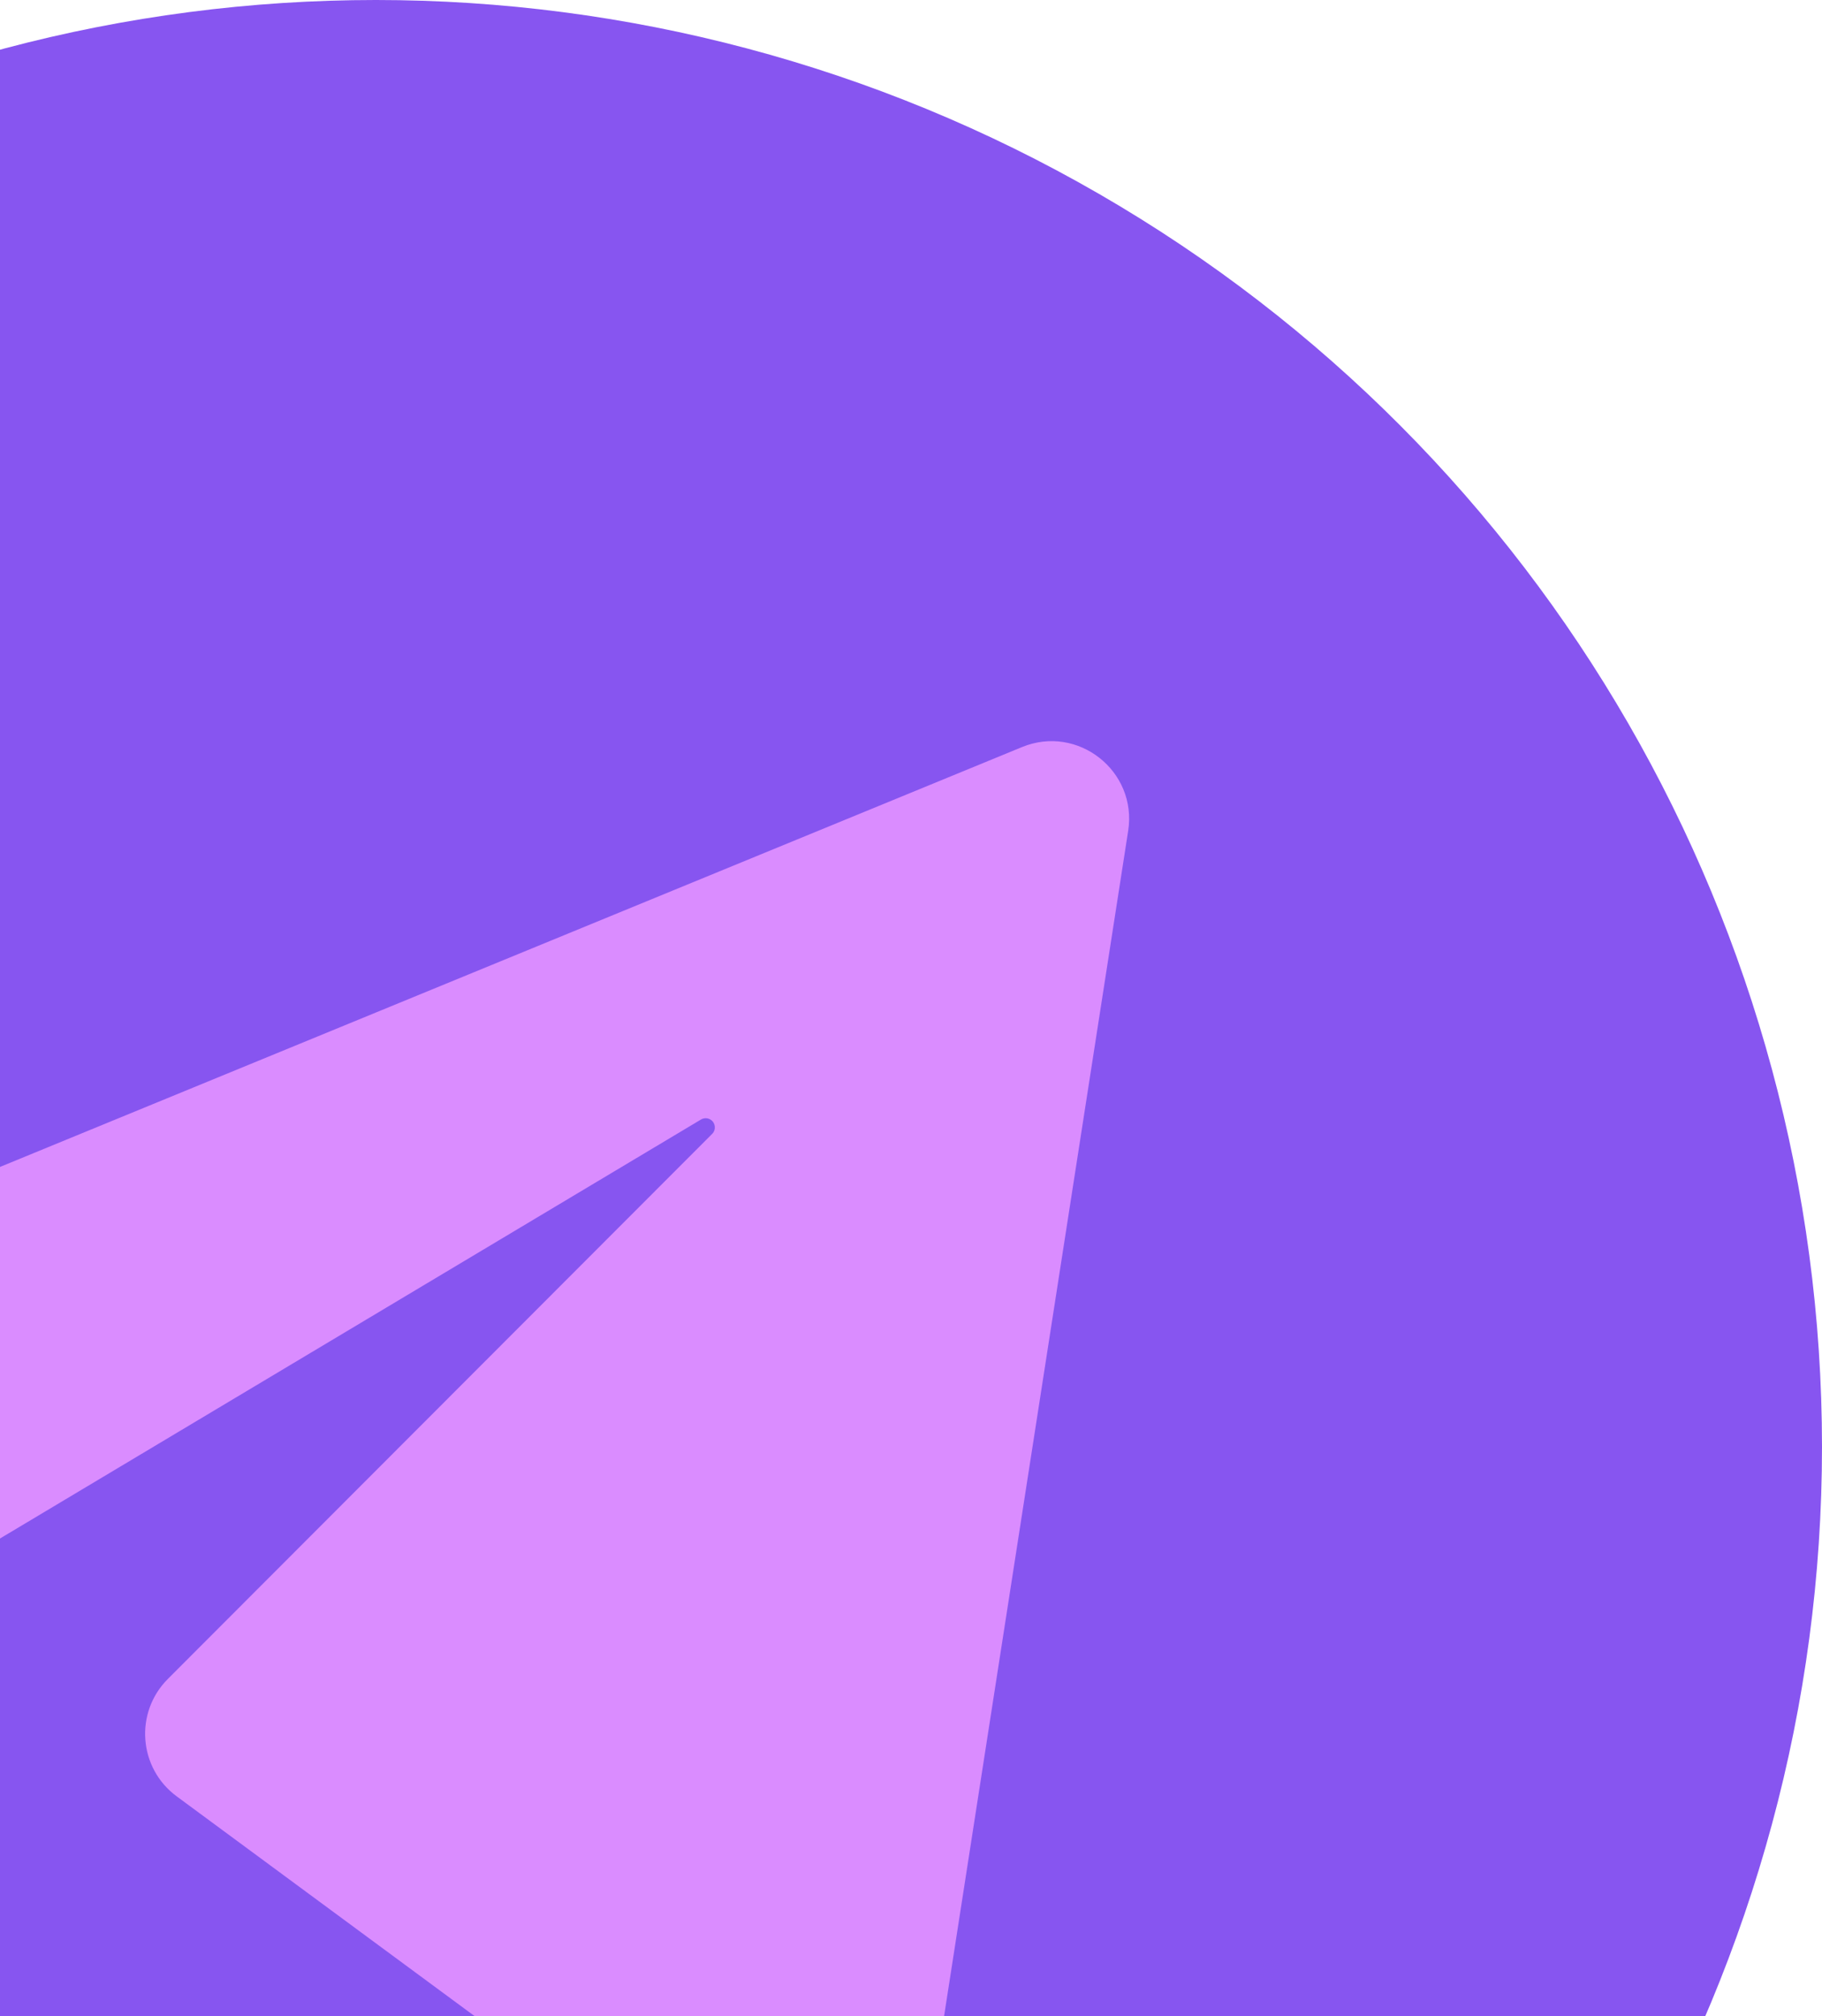
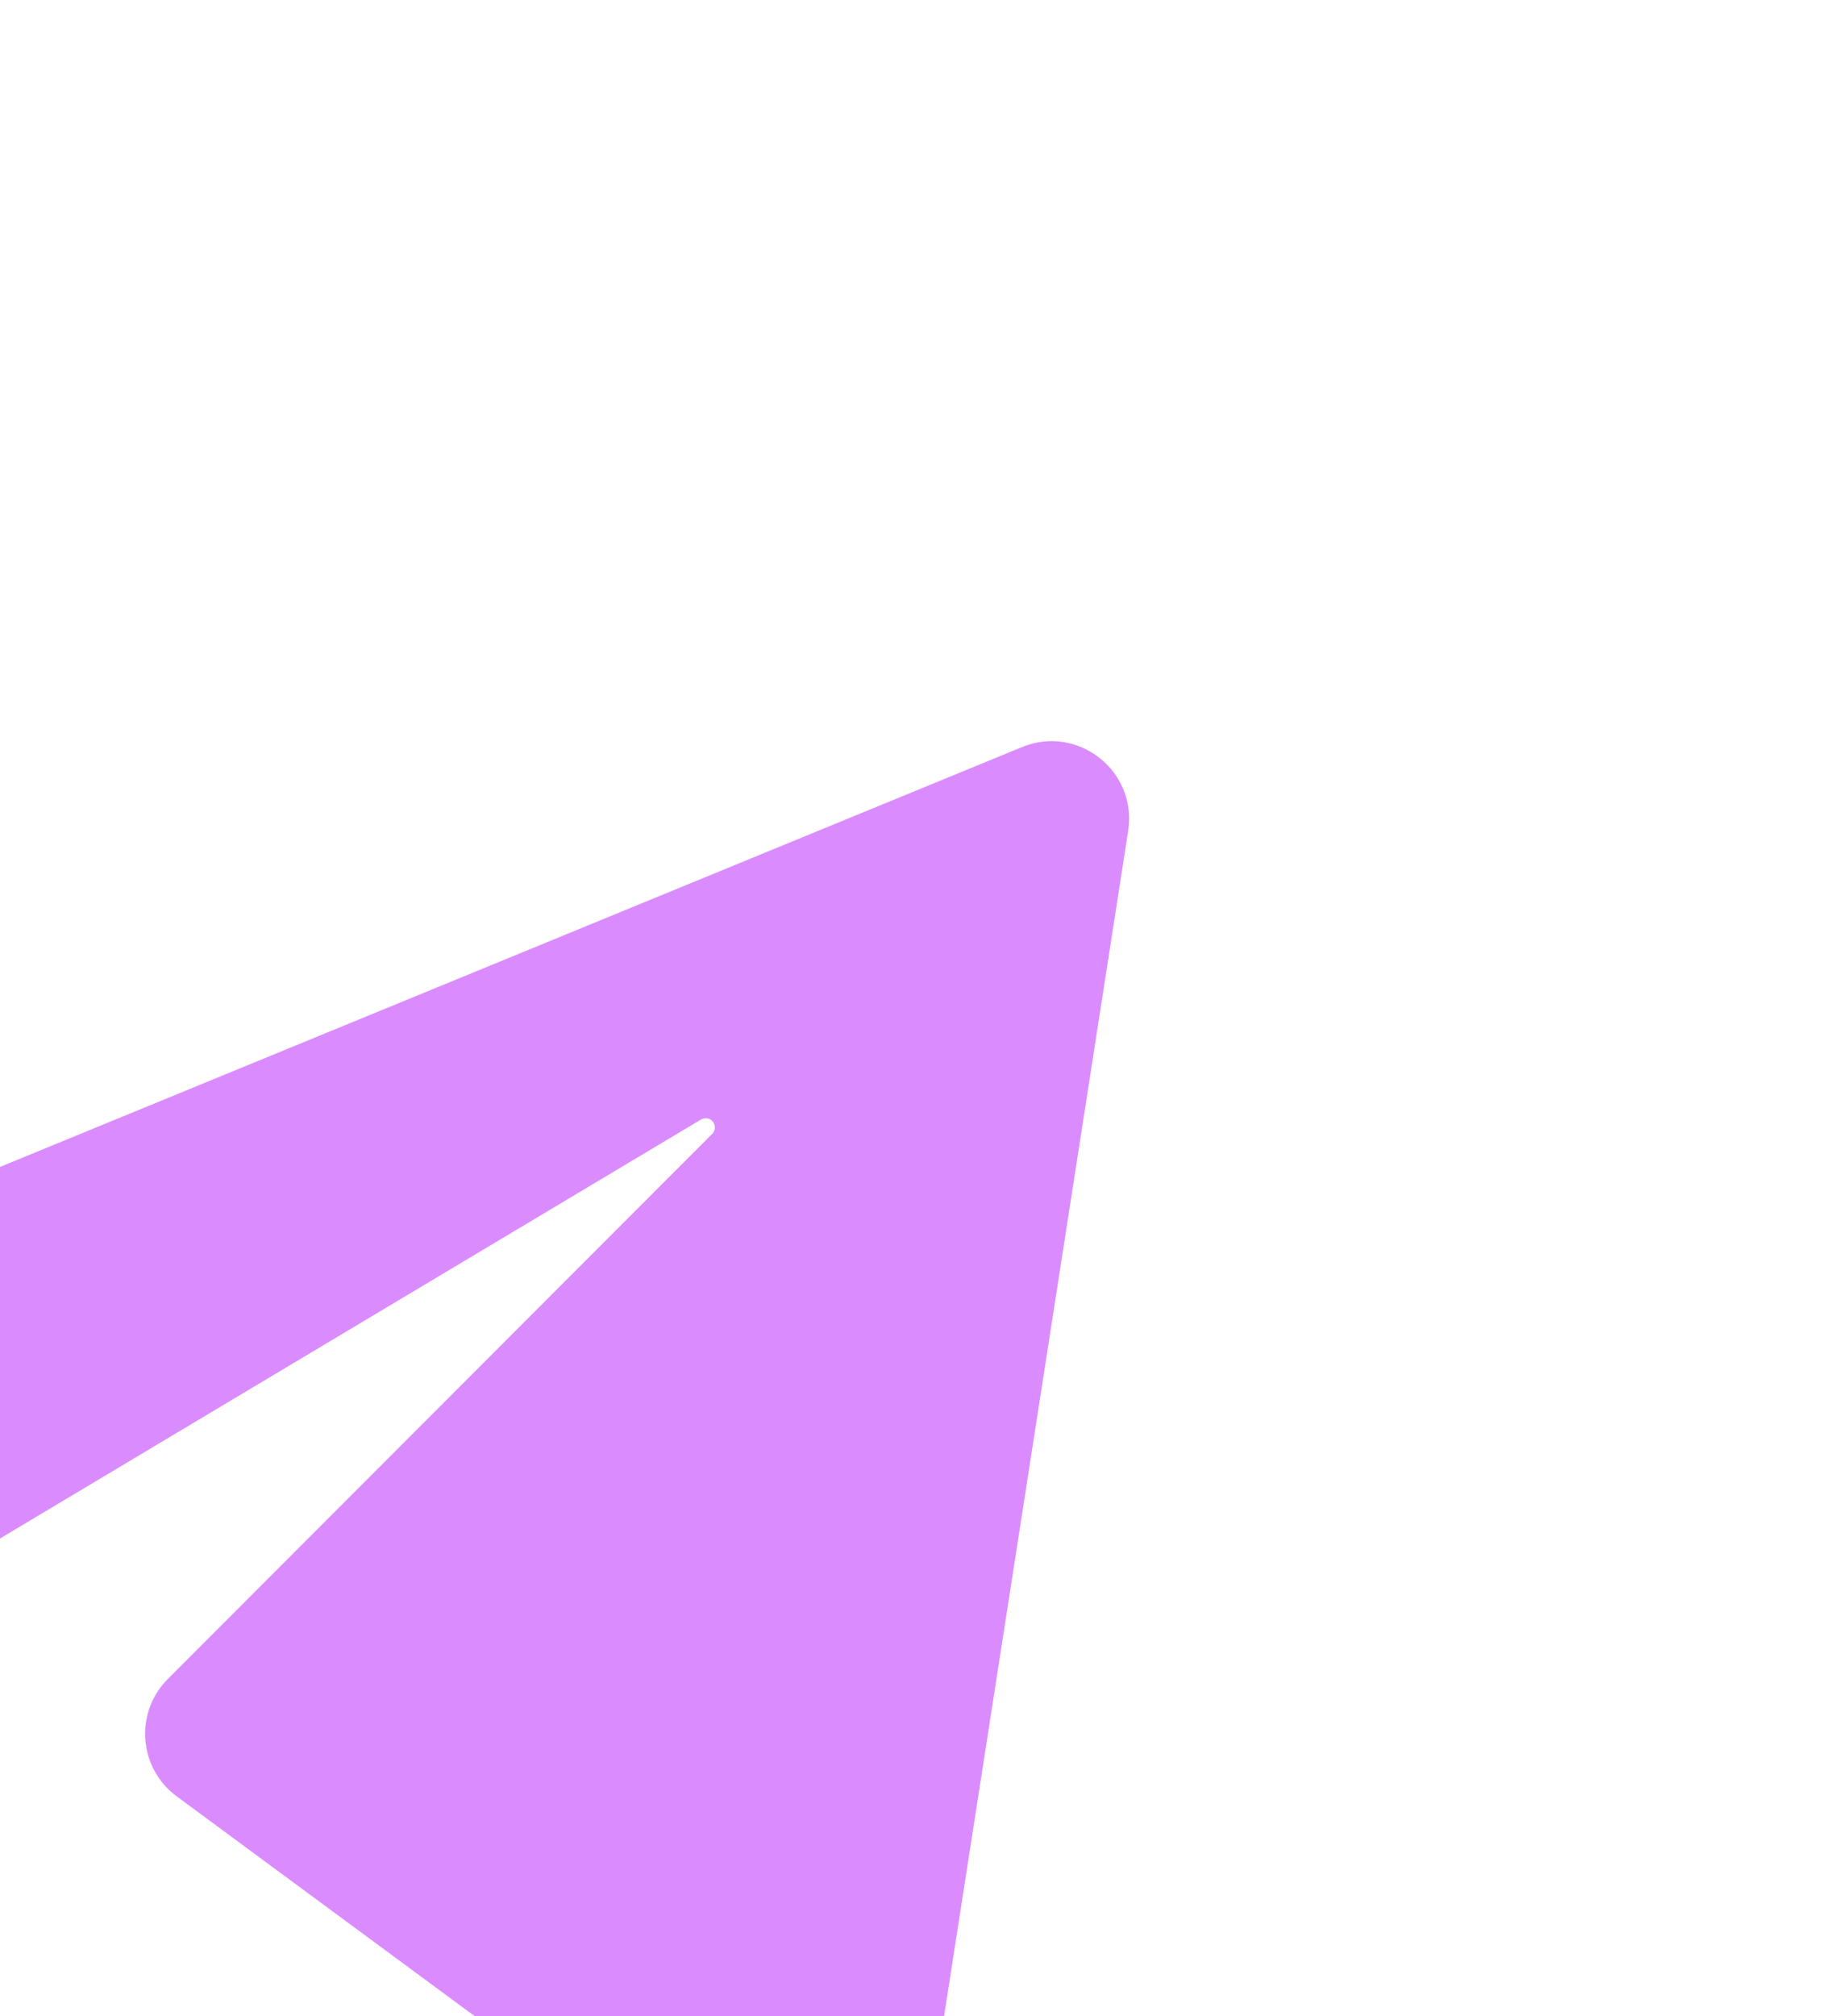
<svg xmlns="http://www.w3.org/2000/svg" width="669" height="740" viewBox="0 0 669 740" fill="none">
-   <circle cx="138" cy="531" r="531" fill="#8755F0" />
  <path d="M257.384 410.89L-62.329 601.901C-69.918 606.435 -79.181 607.191 -87.404 603.947L-235.054 545.703C-244.46 541.993 -244.552 528.714 -235.199 524.873L375.253 274.196C395.785 265.765 417.649 283.003 414.241 304.936L336.153 807.524C332.866 828.676 308.305 838.791 291.077 826.087L64.874 659.296C50.843 648.951 49.305 628.546 61.625 616.214L261.492 416.159C262.991 414.66 262.747 412.165 260.986 410.984C259.905 410.258 258.502 410.222 257.384 410.89Z" fill="#DA8CFF" />
</svg>